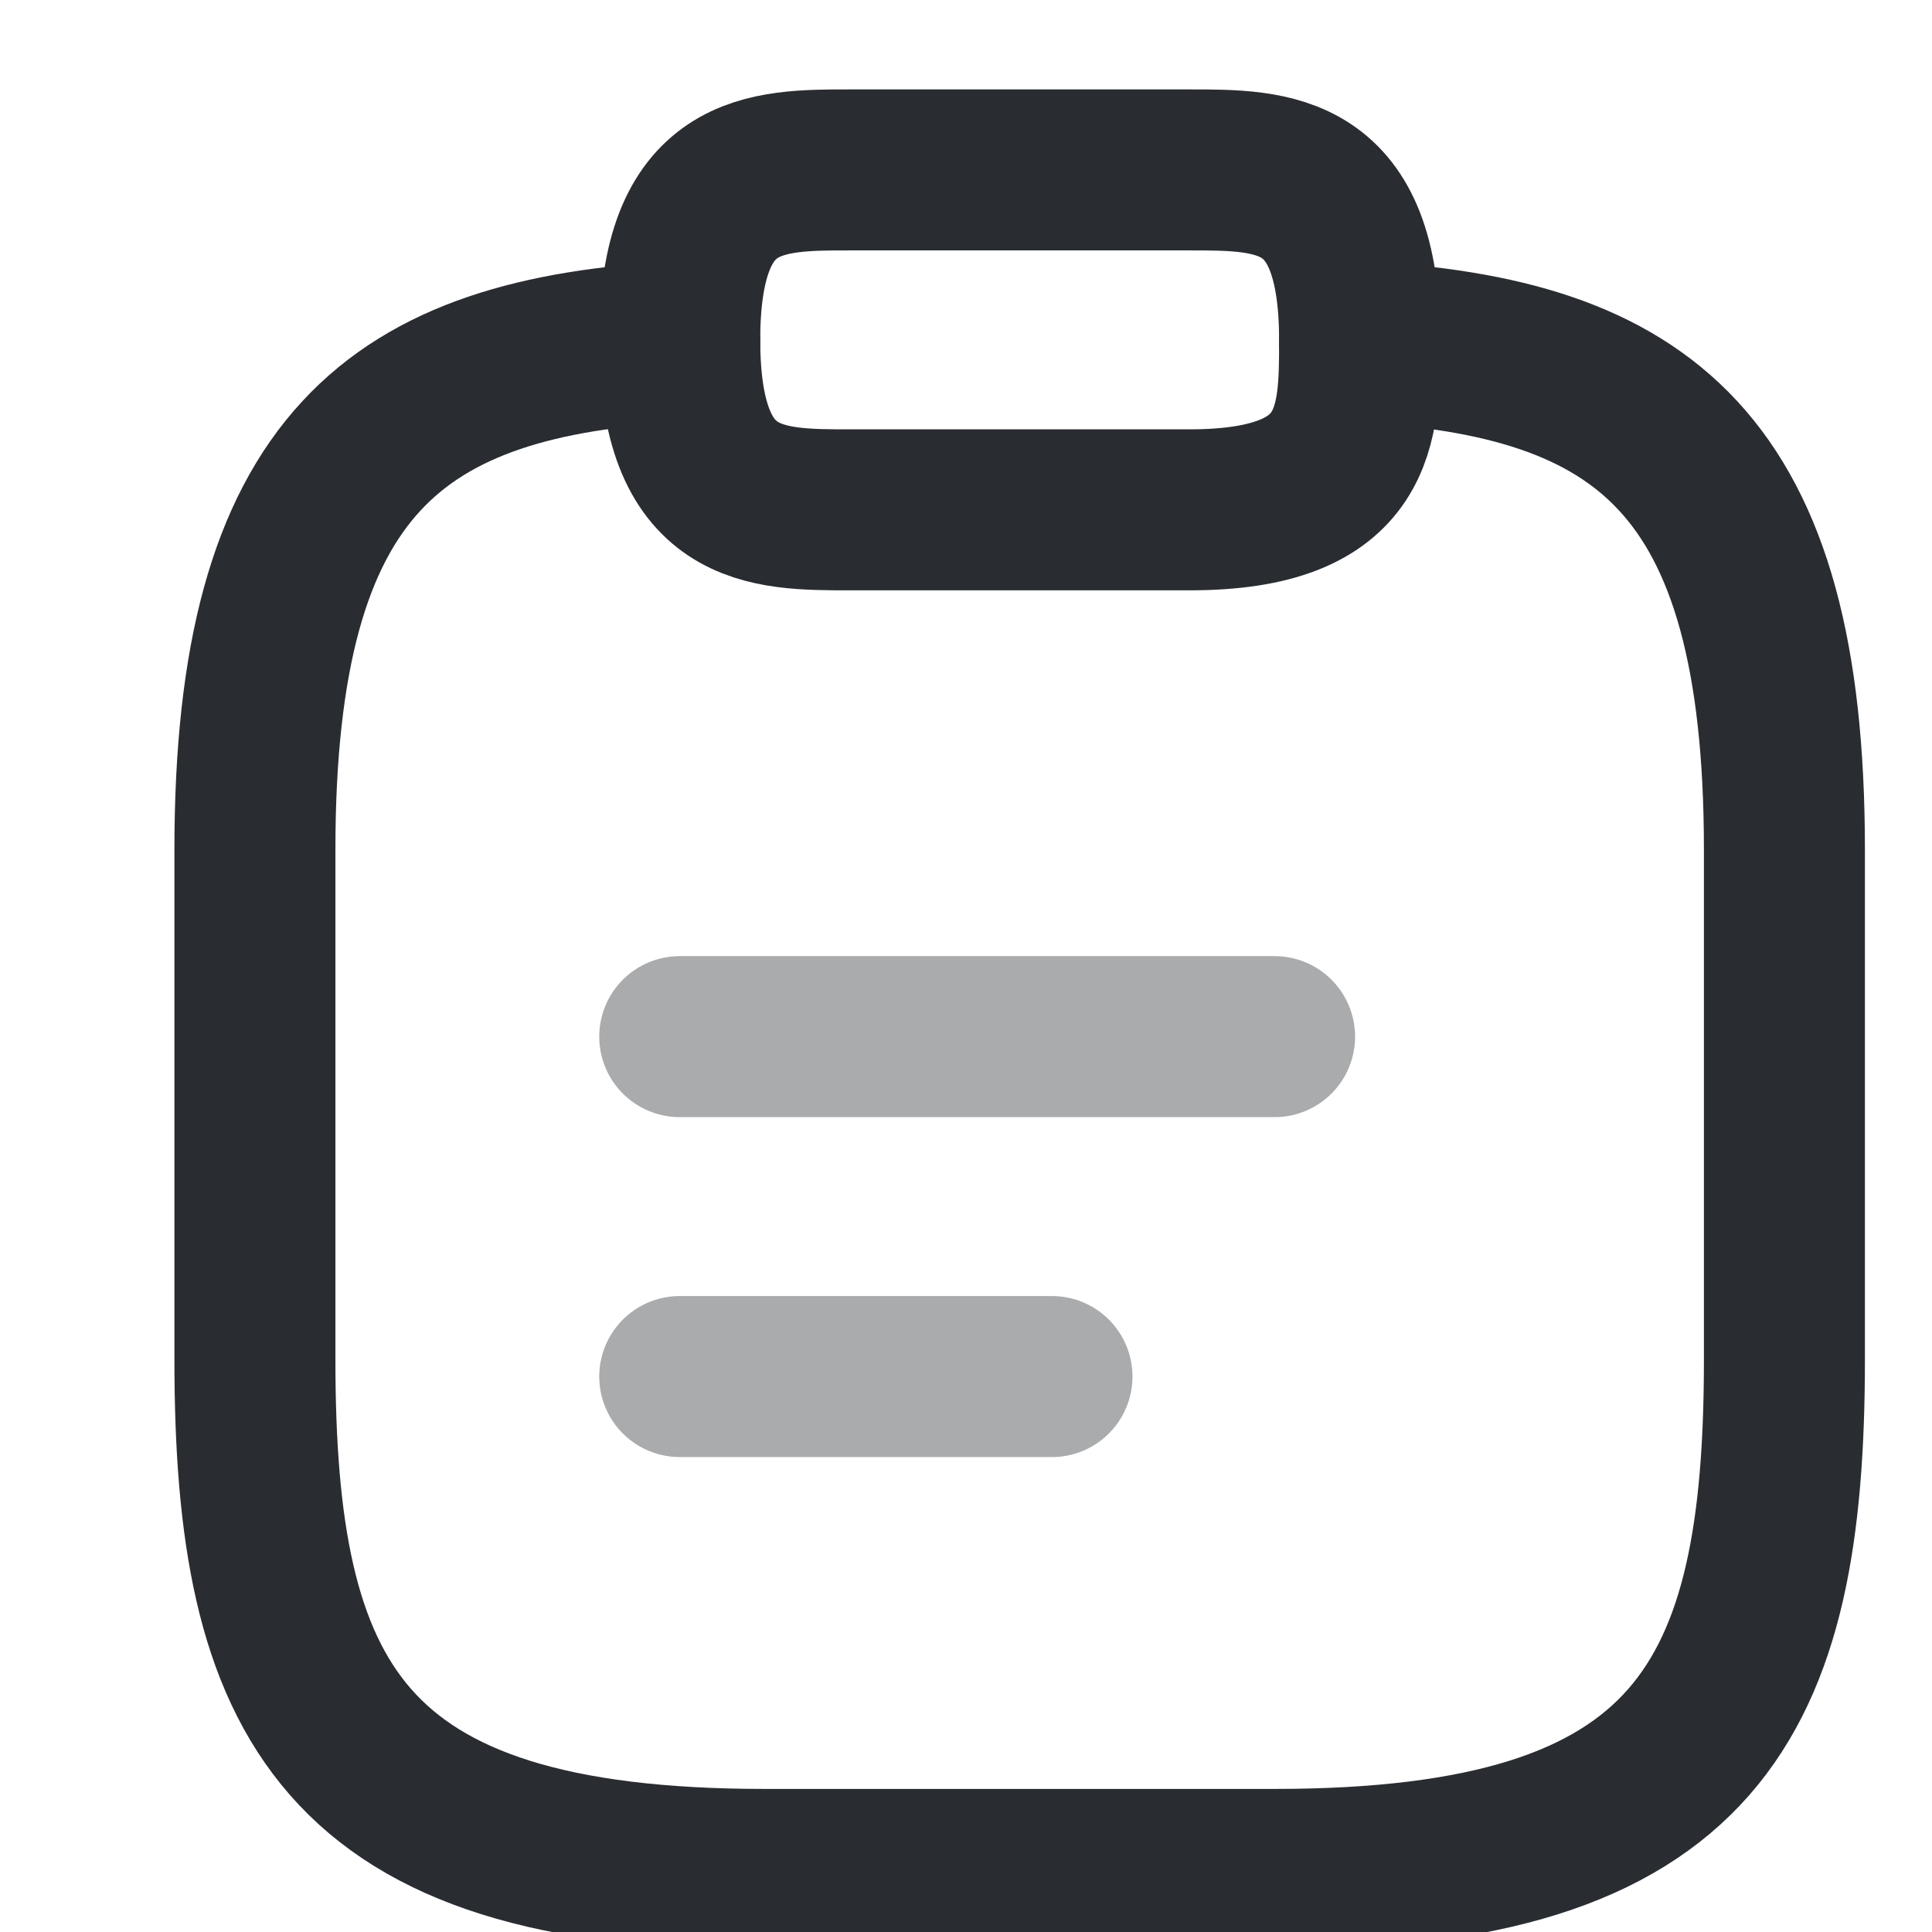
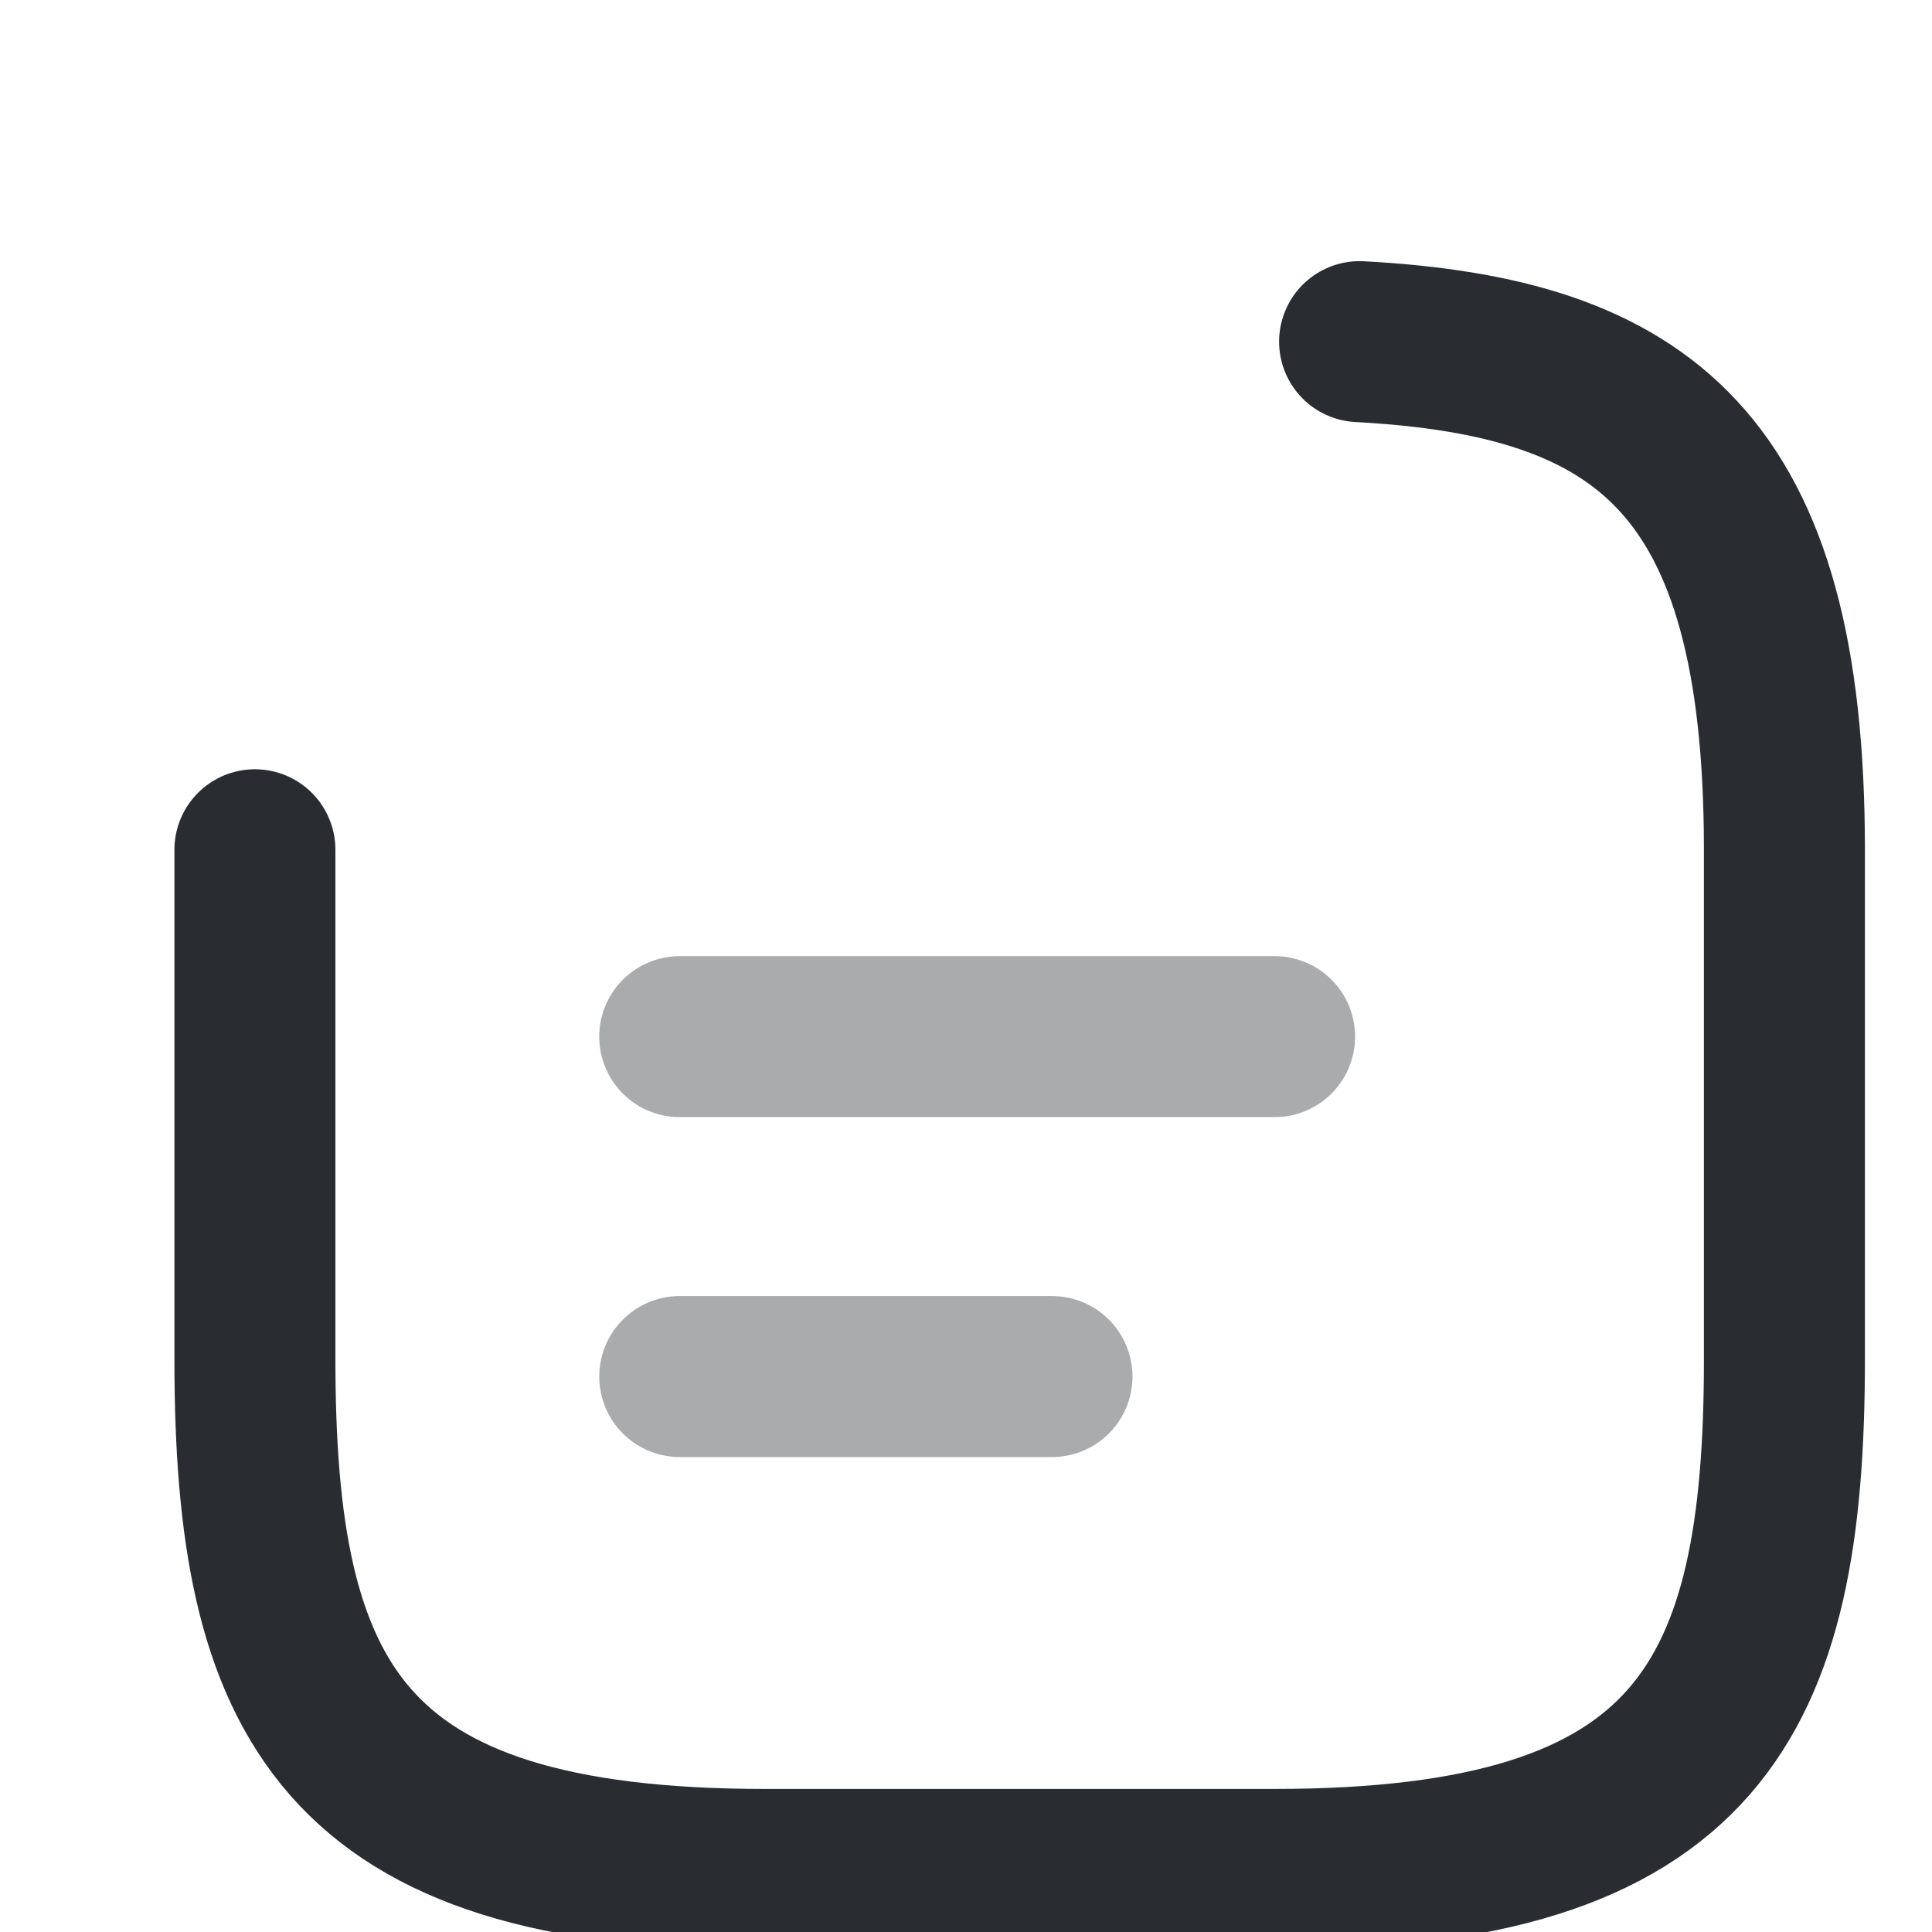
<svg xmlns="http://www.w3.org/2000/svg" width="18" height="18" viewBox="0 0 18 18" fill="none">
  <g clip-path="url(#clip0_24_522)">
    <path opacity="0.4" d="M6.333 9.658H11.875" stroke="#292D32" stroke-width="1.5" stroke-miterlimit="10" stroke-linecap="round" stroke-linejoin="round" />
    <path opacity="0.4" d="M6.333 12.825H9.801" stroke="#292D32" stroke-width="1.5" stroke-miterlimit="10" stroke-linecap="round" stroke-linejoin="round" />
-     <path d="M7.917 4.75H11.083C12.667 4.75 12.667 3.958 12.667 3.167C12.667 1.583 11.875 1.583 11.083 1.583H7.917C7.125 1.583 6.333 1.583 6.333 3.167C6.333 4.75 7.125 4.75 7.917 4.75Z" stroke="#292D32" stroke-width="1.5" stroke-miterlimit="10" stroke-linecap="round" stroke-linejoin="round" />
-     <path d="M12.667 3.183C15.303 3.325 16.625 4.299 16.625 7.917V12.667C16.625 15.834 15.833 17.417 11.875 17.417H7.125C3.167 17.417 2.375 15.834 2.375 12.667V7.917C2.375 4.307 3.697 3.325 6.333 3.183" stroke="#292D32" stroke-width="1.5" stroke-miterlimit="10" stroke-linecap="round" stroke-linejoin="round" />
+     <path d="M12.667 3.183C15.303 3.325 16.625 4.299 16.625 7.917V12.667C16.625 15.834 15.833 17.417 11.875 17.417H7.125C3.167 17.417 2.375 15.834 2.375 12.667V7.917" stroke="#292D32" stroke-width="1.5" stroke-miterlimit="10" stroke-linecap="round" stroke-linejoin="round" />
  </g>
  <defs>
    <clipPath id="clip0_24_522">
      <rect width="18" height="18" fill="white" />
    </clipPath>
  </defs>
</svg>